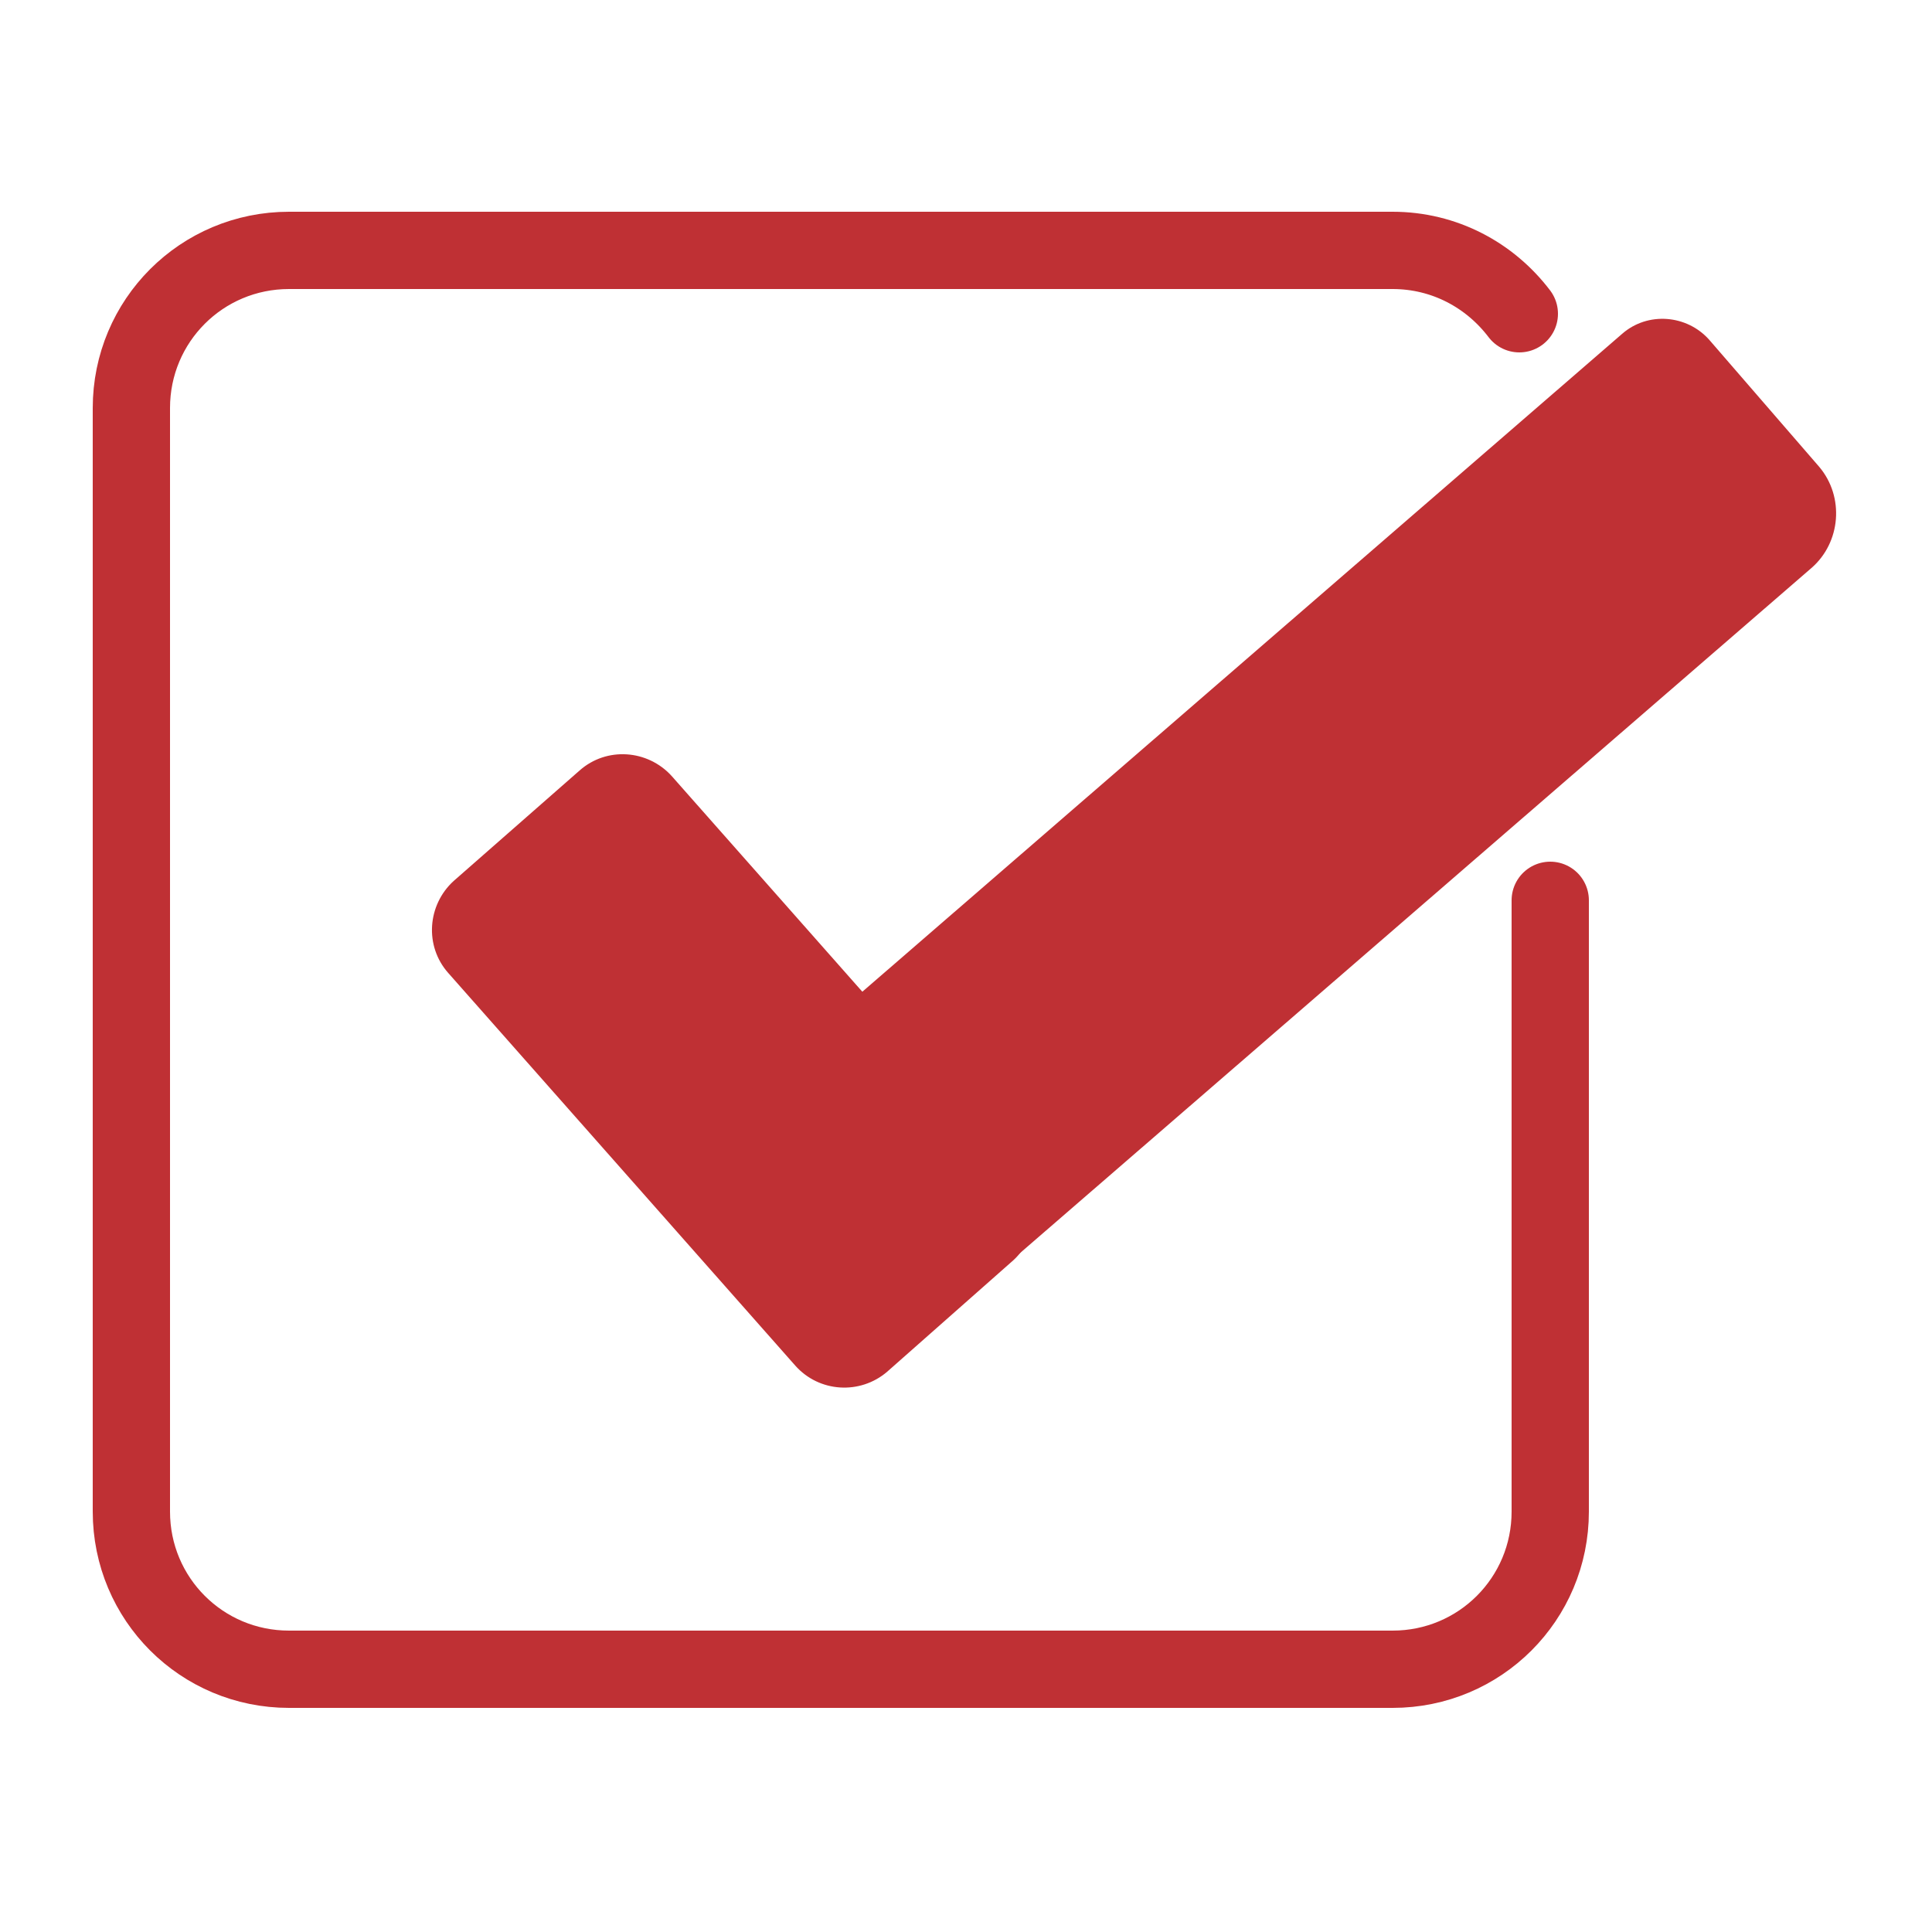
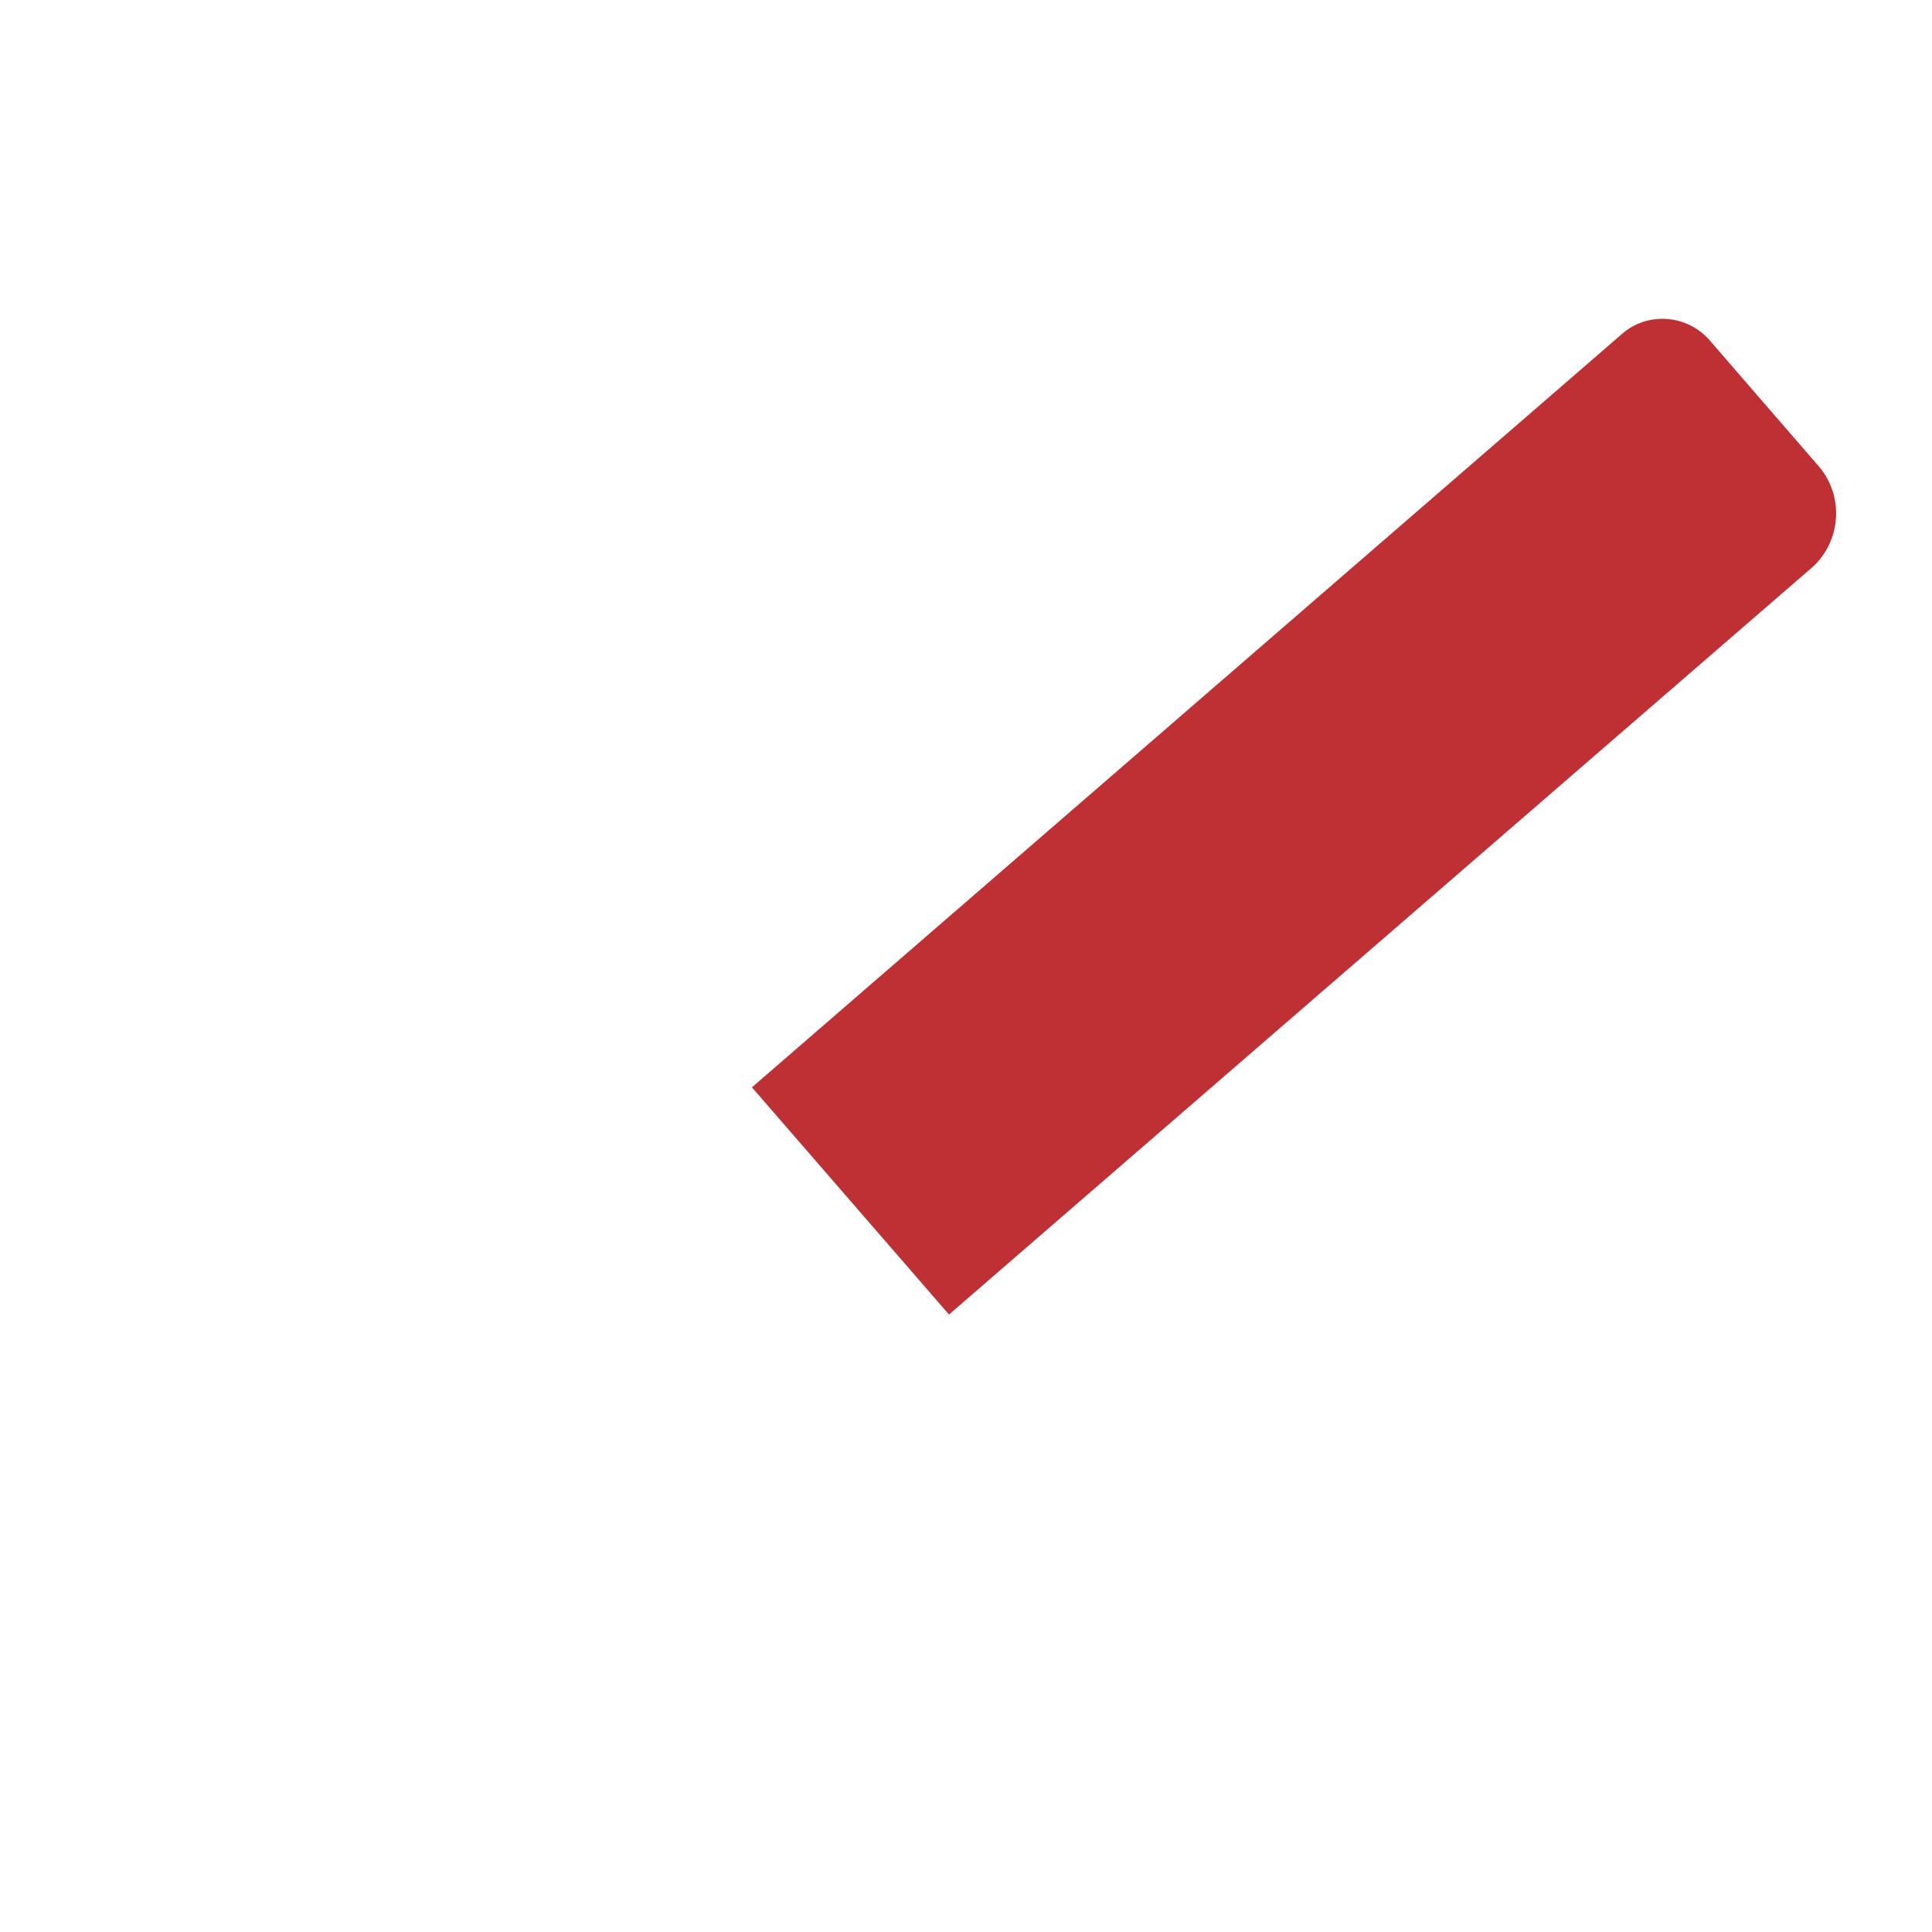
<svg xmlns="http://www.w3.org/2000/svg" version="1.1" id="Ebene_1" x="0px" y="0px" viewBox="0 0 250 250" style="enable-background:new 0 0 250 250;" xml:space="preserve">
  <style type="text/css"> .st0{fill:none;stroke:#BF3034;stroke-width:10;stroke-linecap:round;stroke-miterlimit:10;} .st1{fill:#BF3034;} </style>
-   <path class="st0" d="M200.6,116.5v79.1c0,11.3-9.1,20.4-20.4,20.4H37.4c-11.3,0-20.4-9.1-20.4-20.4V52.8c0-11.3,9.1-20.4,20.4-20.4 h142.8c6.7,0,12.6,3.2,16.4,8.2" />
-   <path class="st1" d="M102.9,176.7L58,125.9c-3.1-3.5-2.7-8.8,0.7-11.9L75,99.7c3.5-3.1,8.8-2.7,11.9,0.7l44.9,50.8 c3.1,3.5,2.7,8.8-0.7,11.9l-16.3,14.4C111.3,180.5,106,180.2,102.9,176.7z" />
  <path class="st1" d="M234.4,73.5l-111.6,96.6l-25.5-29.4l112.6-97.5c3.3-2.9,8.4-2.5,11.3,0.8l14.2,16.4 C238.7,64.3,238.2,70.2,234.4,73.5z" />
</svg>